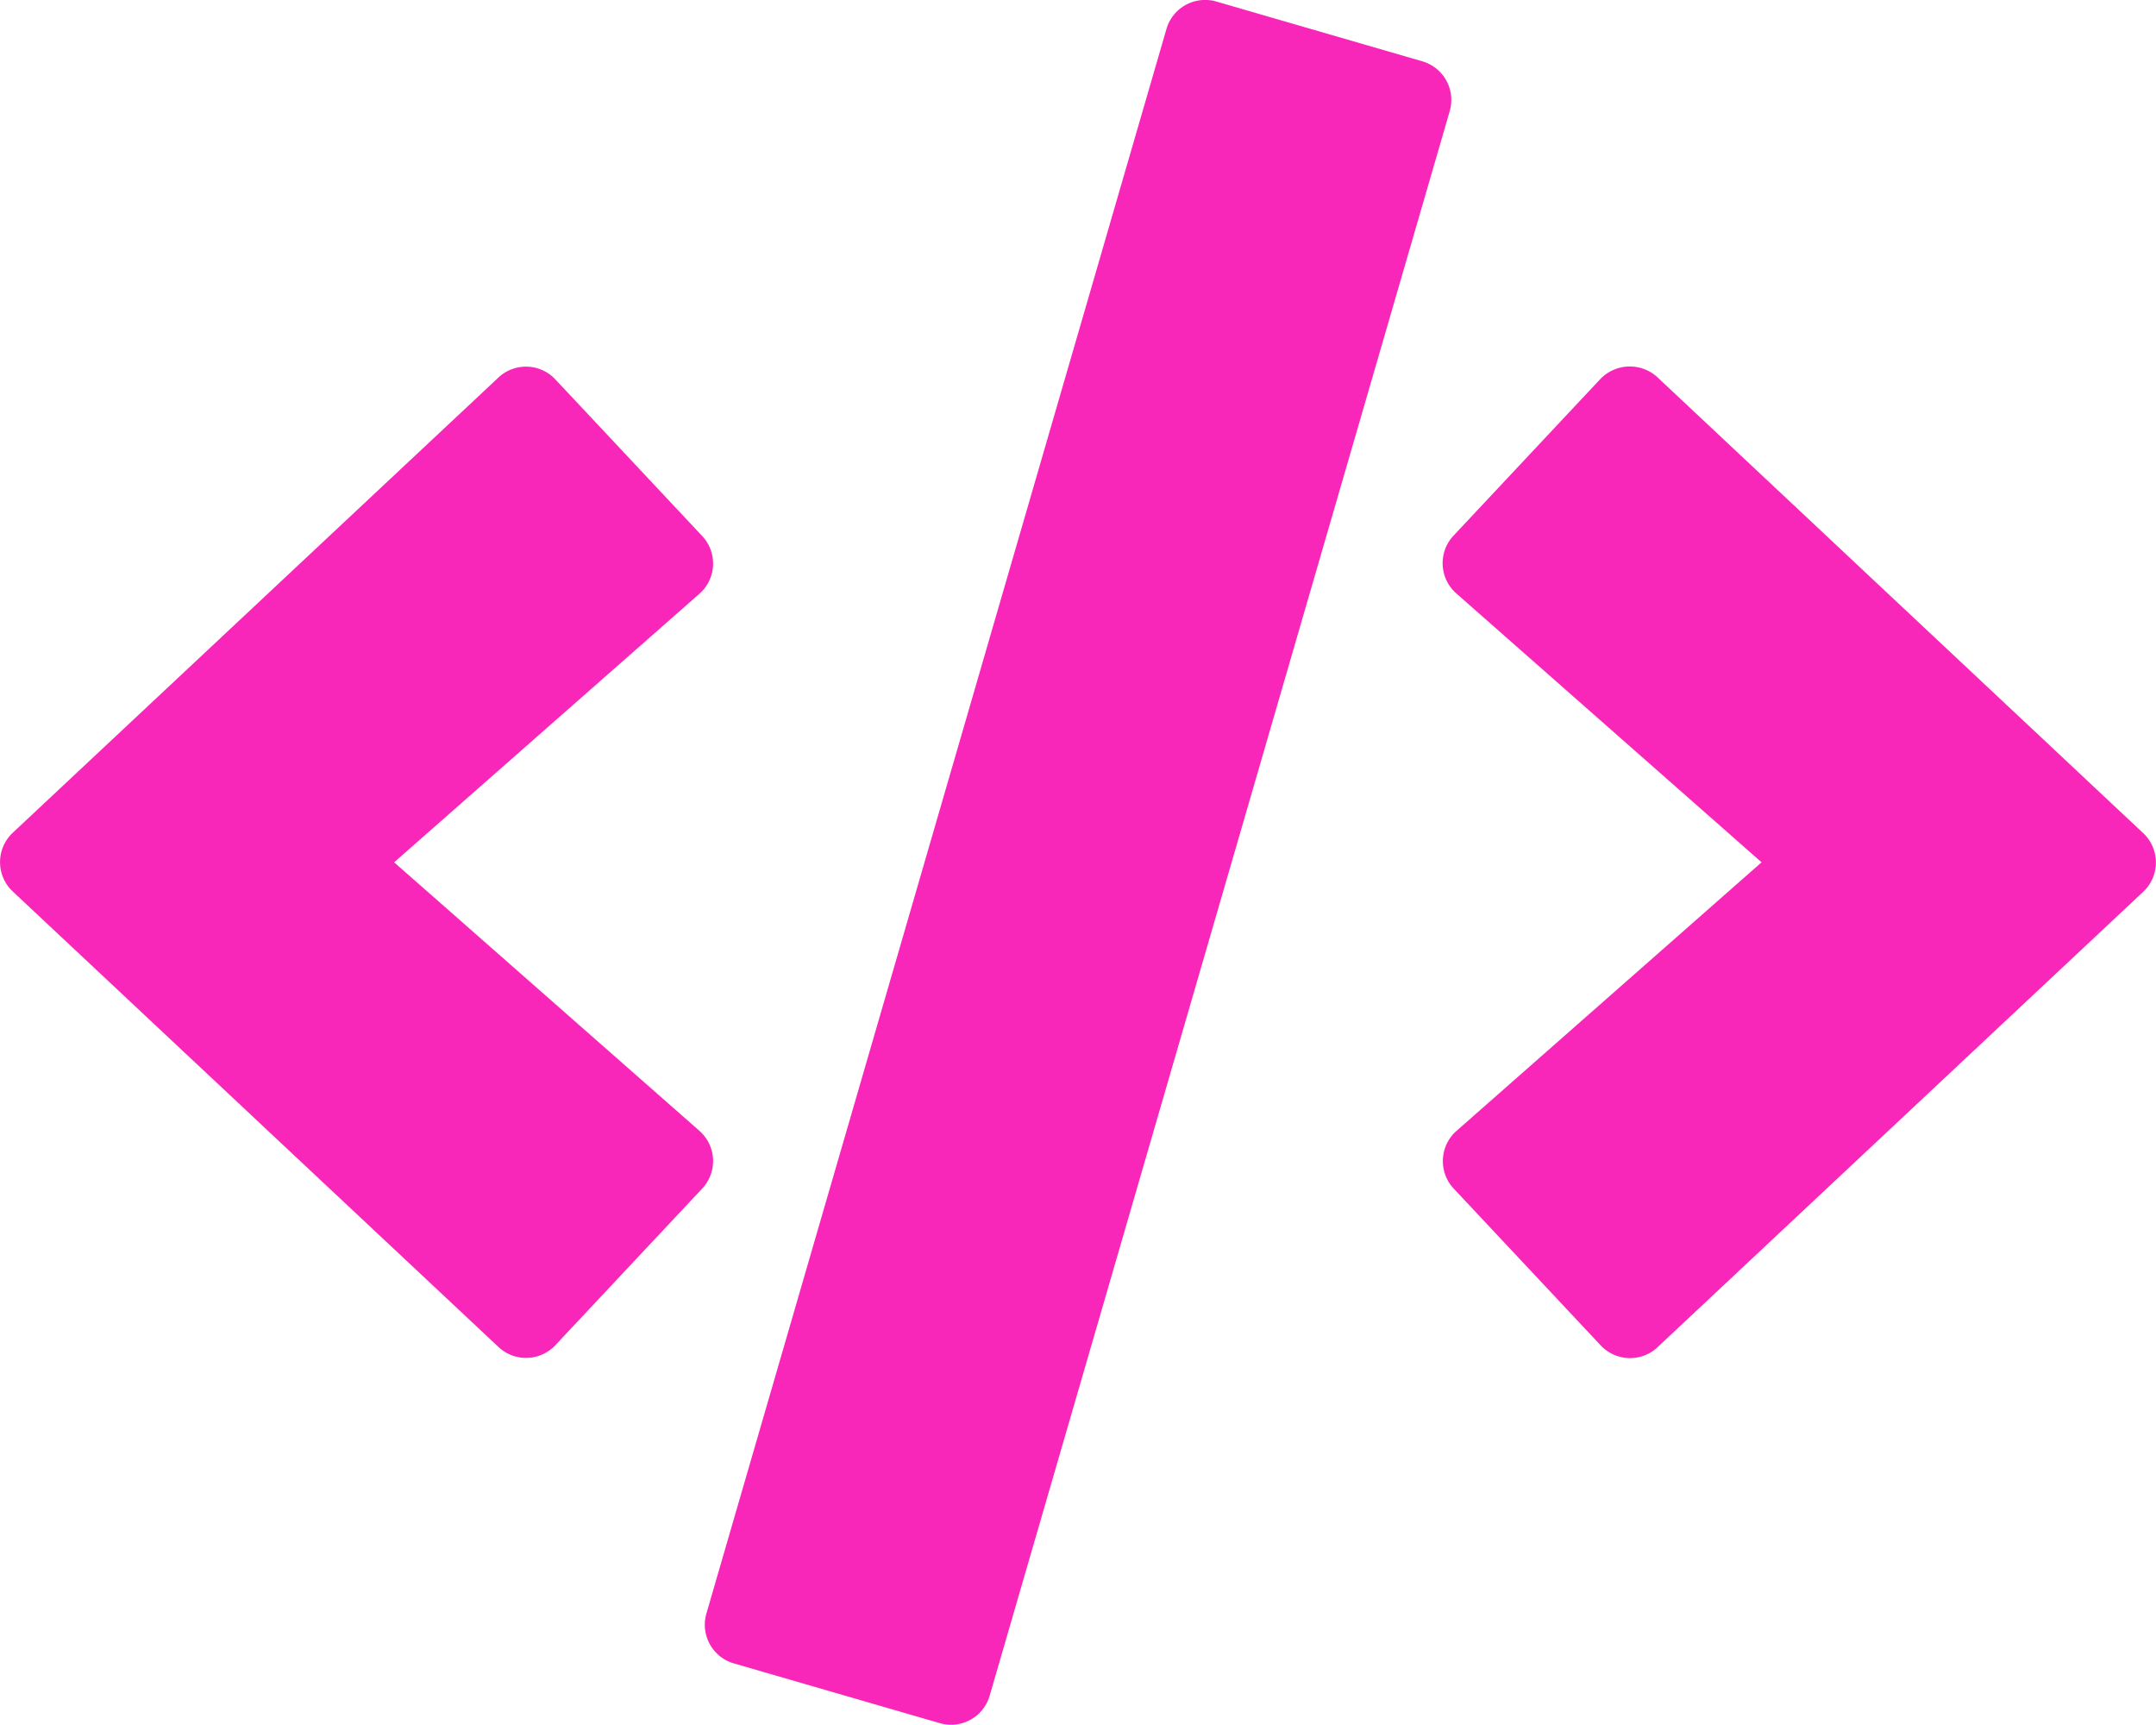
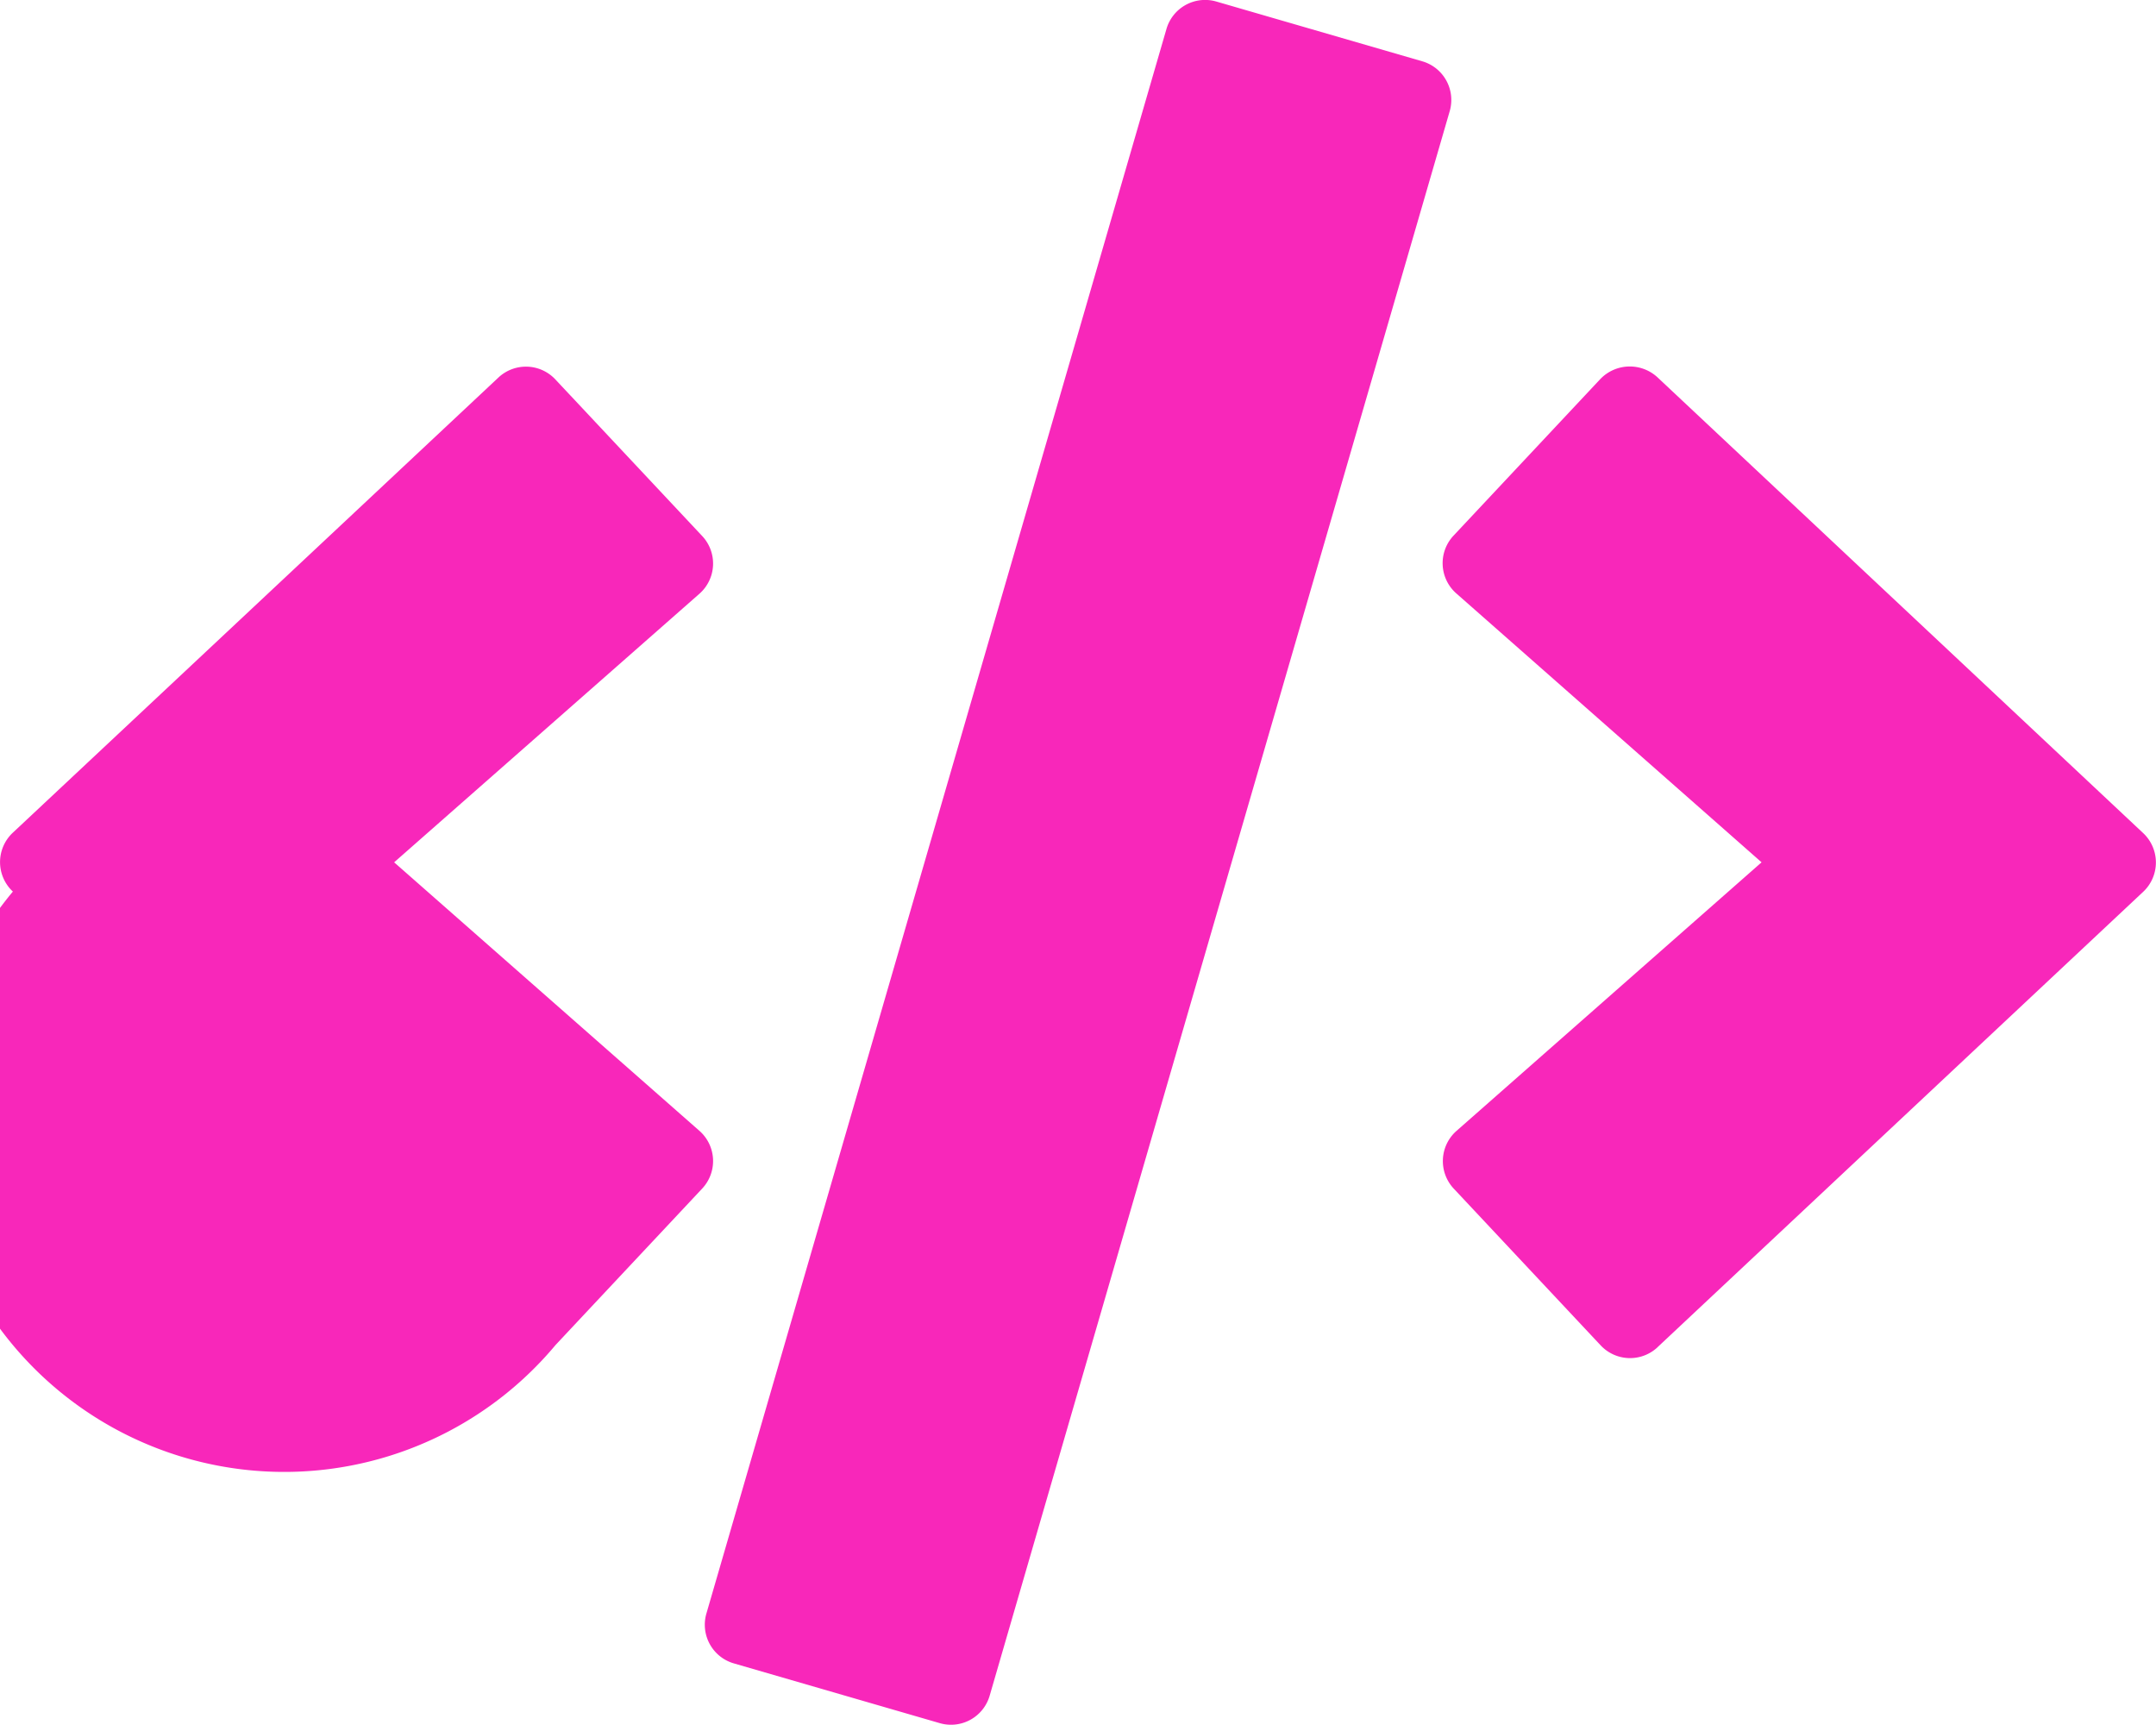
<svg xmlns="http://www.w3.org/2000/svg" width="37.503" height="29.998" viewBox="0 0 37.503 29.998">
-   <path d="M16.342,3.721a.7.7,0,0,0,.873-.48l8-27.551a.7.7,0,0,0-.48-.873l-3.574-1.037a.7.7,0,0,0-.873.48l-8,27.551a.7.7,0,0,0,.48.873ZM9.662-2.854l2.549-2.719a.7.7,0,0,0-.047-1.008L6.855-11.25l5.309-4.67a.7.7,0,0,0,.047-1.008L9.662-19.646a.7.7,0,0,0-1-.029L.223-11.766a.7.7,0,0,0,0,1.025L8.666-2.824A.7.7,0,0,0,9.662-2.854Zm19.172.035,8.443-7.916a.7.7,0,0,0,0-1.025l-8.443-7.922a.71.71,0,0,0-1,.029l-2.549,2.719a.7.7,0,0,0,.047,1.008l5.309,4.676L25.336-6.58a.7.7,0,0,0-.047,1.008l2.549,2.719A.7.7,0,0,0,28.834-2.818Z" transform="translate(0.001 26.248)" fill="#f827ba" />
+   <path d="M16.342,3.721a.7.7,0,0,0,.873-.48l8-27.551a.7.7,0,0,0-.48-.873l-3.574-1.037a.7.7,0,0,0-.873.48l-8,27.551a.7.7,0,0,0,.48.873ZM9.662-2.854l2.549-2.719a.7.7,0,0,0-.047-1.008L6.855-11.25l5.309-4.67a.7.7,0,0,0,.047-1.008L9.662-19.646a.7.7,0,0,0-1-.029L.223-11.766a.7.7,0,0,0,0,1.025A.7.7,0,0,0,9.662-2.854Zm19.172.035,8.443-7.916a.7.7,0,0,0,0-1.025l-8.443-7.922a.71.71,0,0,0-1,.029l-2.549,2.719a.7.7,0,0,0,.047,1.008l5.309,4.676L25.336-6.58a.7.7,0,0,0-.047,1.008l2.549,2.719A.7.7,0,0,0,28.834-2.818Z" transform="translate(0.001 26.248)" fill="#f827ba" />
</svg>